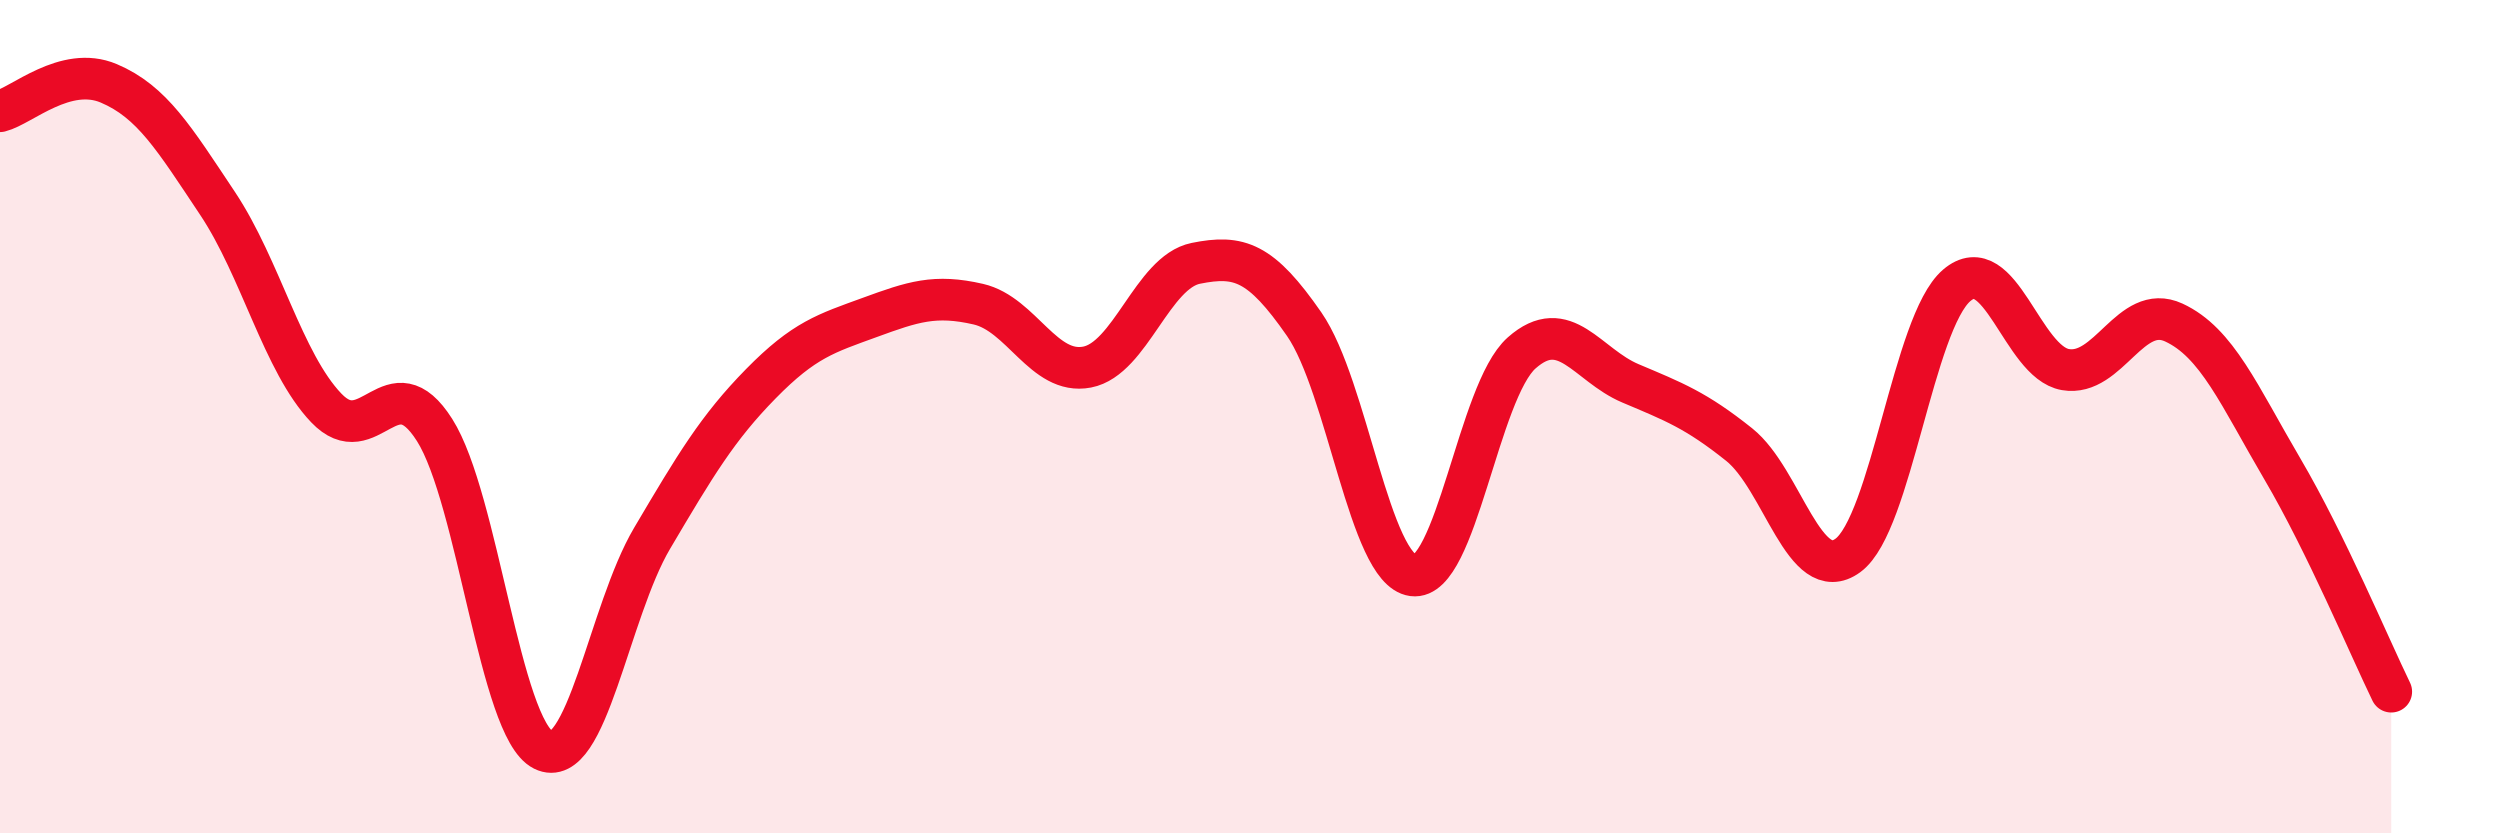
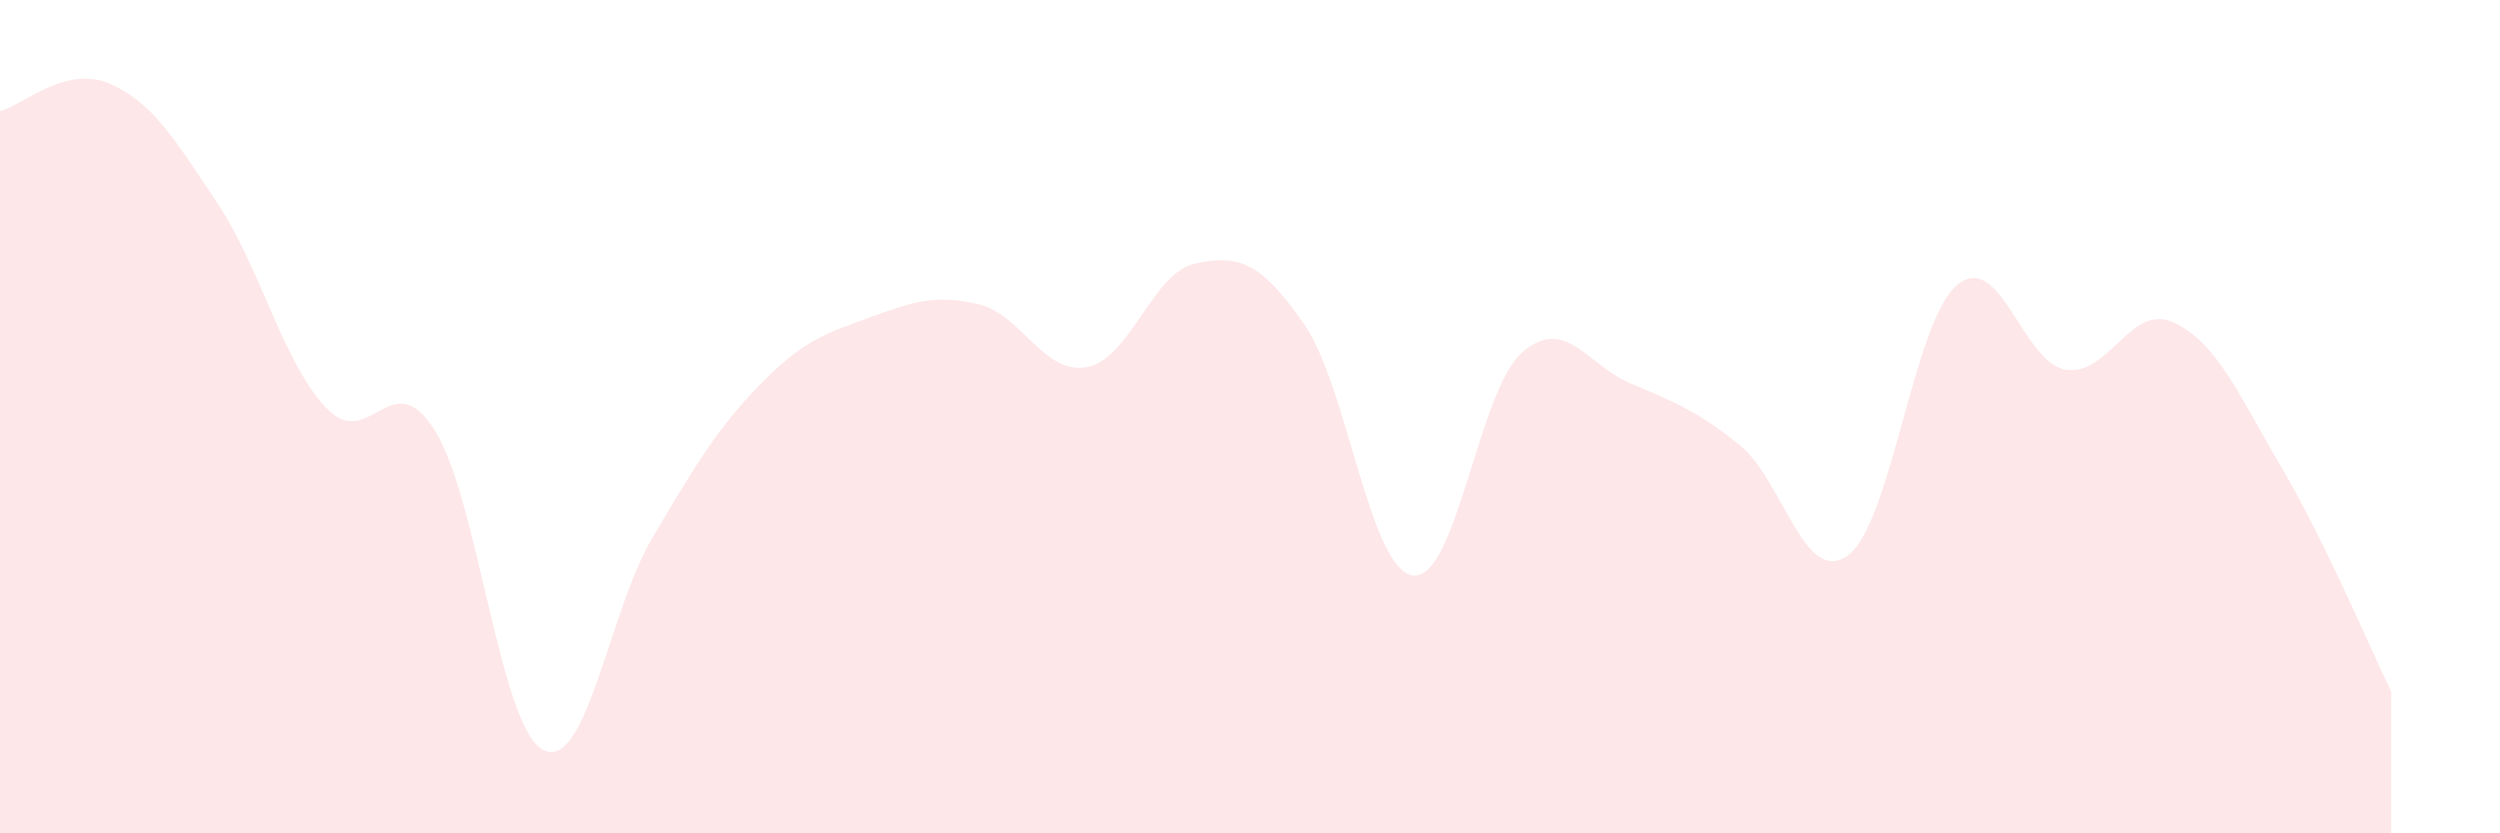
<svg xmlns="http://www.w3.org/2000/svg" width="60" height="20" viewBox="0 0 60 20">
  <path d="M 0,2.67 C 0.52,2.54 1.57,1.56 2.61,2 C 3.65,2.44 4.18,3.32 5.22,4.88 C 6.26,6.44 6.79,8.7 7.83,9.79 C 8.87,10.88 9.39,8.68 10.43,10.32 C 11.47,11.96 12,17.48 13.04,18 C 14.08,18.52 14.61,14.68 15.65,12.92 C 16.69,11.16 17.22,10.27 18.26,9.21 C 19.3,8.15 19.83,8 20.87,7.62 C 21.91,7.24 22.44,7.06 23.48,7.3 C 24.52,7.54 25.05,9.01 26.09,8.81 C 27.13,8.61 27.66,6.53 28.7,6.32 C 29.74,6.11 30.26,6.28 31.3,7.78 C 32.34,9.28 32.87,13.67 33.91,13.81 C 34.95,13.95 35.48,9.39 36.52,8.47 C 37.56,7.55 38.09,8.76 39.13,9.2 C 40.17,9.64 40.7,9.84 41.74,10.67 C 42.78,11.5 43.31,14.09 44.35,13.33 C 45.39,12.57 45.92,7.74 46.96,6.85 C 48,5.96 48.53,8.69 49.57,8.87 C 50.61,9.05 51.13,7.26 52.17,7.74 C 53.21,8.22 53.74,9.49 54.78,11.26 C 55.82,13.03 56.87,15.53 57.39,16.6L57.39 20L0 20Z" fill="#EB0A25" opacity="0.1" stroke-linecap="round" stroke-linejoin="round" />
-   <path d="M 0,2.67 C 0.52,2.54 1.57,1.56 2.61,2 C 3.65,2.44 4.18,3.32 5.22,4.88 C 6.26,6.44 6.79,8.7 7.83,9.79 C 8.87,10.88 9.39,8.68 10.43,10.32 C 11.47,11.96 12,17.48 13.04,18 C 14.08,18.52 14.61,14.68 15.65,12.92 C 16.69,11.16 17.22,10.27 18.26,9.21 C 19.3,8.15 19.83,8 20.87,7.62 C 21.91,7.24 22.44,7.06 23.48,7.3 C 24.52,7.54 25.05,9.01 26.09,8.81 C 27.13,8.61 27.66,6.53 28.7,6.32 C 29.74,6.11 30.26,6.28 31.3,7.78 C 32.34,9.28 32.87,13.67 33.91,13.81 C 34.95,13.95 35.48,9.39 36.52,8.47 C 37.56,7.55 38.09,8.76 39.13,9.2 C 40.17,9.64 40.7,9.84 41.74,10.67 C 42.78,11.5 43.31,14.09 44.35,13.33 C 45.39,12.57 45.92,7.74 46.96,6.85 C 48,5.96 48.53,8.69 49.57,8.87 C 50.61,9.05 51.13,7.26 52.17,7.74 C 53.21,8.22 53.74,9.49 54.78,11.26 C 55.82,13.03 56.87,15.53 57.39,16.6" stroke="#EB0A25" stroke-width="1" fill="none" stroke-linecap="round" stroke-linejoin="round" />
</svg>